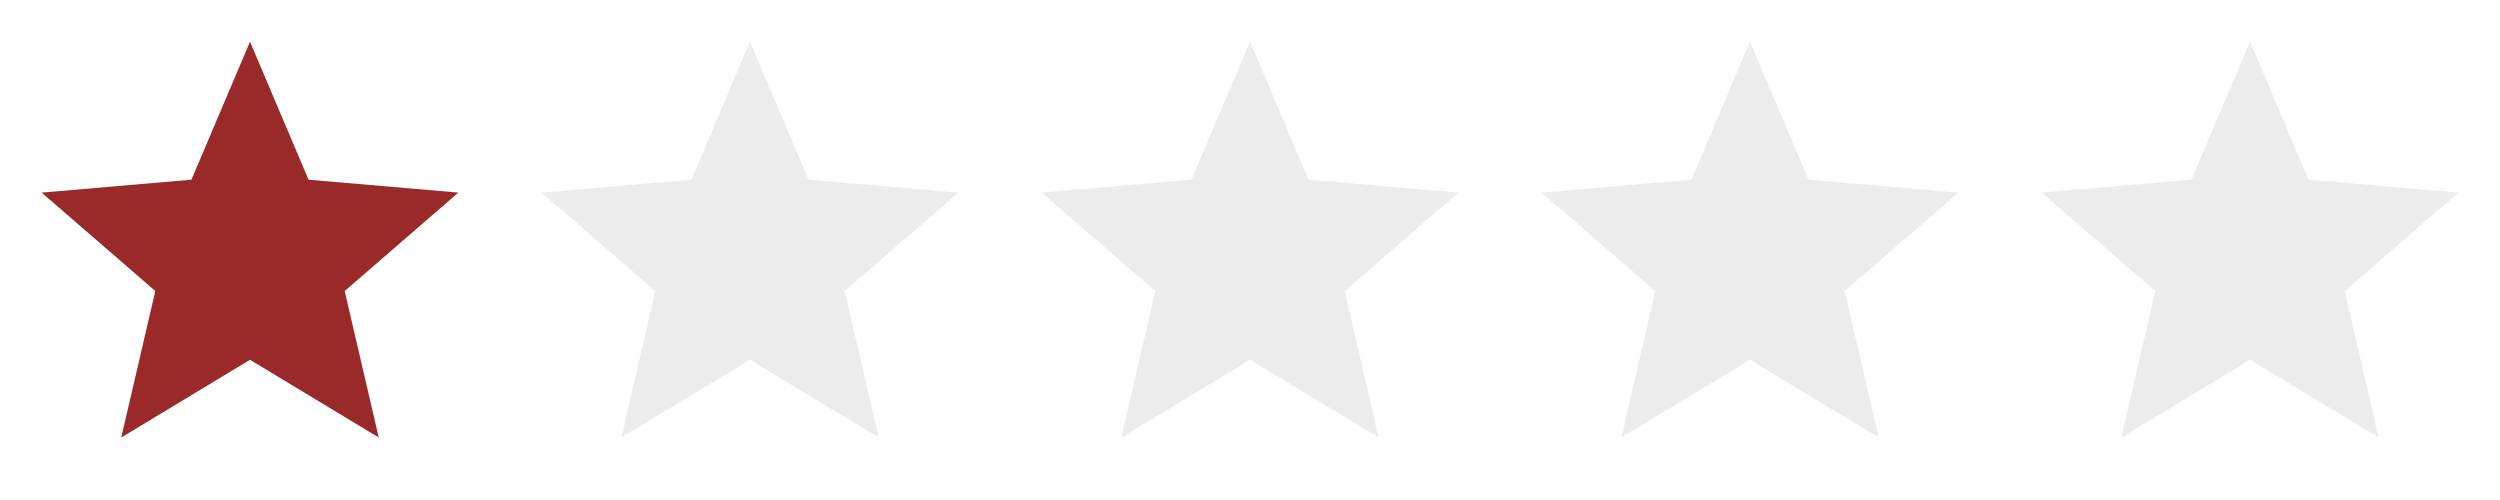
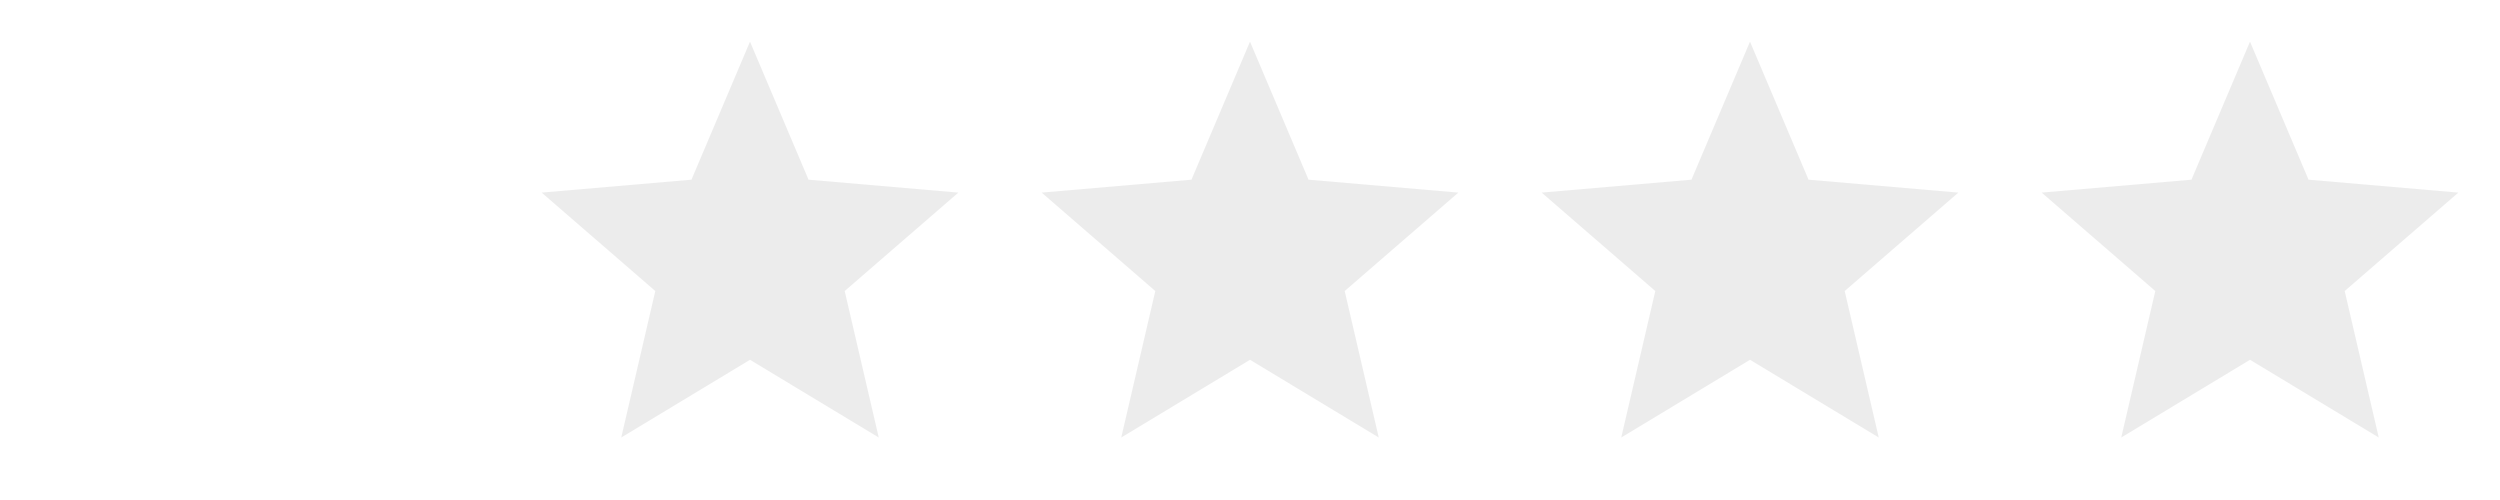
<svg xmlns="http://www.w3.org/2000/svg" width="200" height="40" fill="none">
-   <path fill="#992A29" d="M20 28.783 30.3 35l-2.725-11.717 9.092-7.875-11.984-1.033L20 3.333l-4.683 11.042-11.984 1.033 9.092 7.875L9.7 35z" />
  <path fill="#121212" d="M60 28.783 70.3 35l-2.725-11.717 9.092-7.875-11.984-1.033L60 3.333l-4.683 11.042-11.984 1.033 9.092 7.875L49.7 35zM100 28.783 110.3 35l-2.725-11.717 9.092-7.875-11.984-1.033L100 3.333l-4.683 11.042-11.984 1.033 9.092 7.875L89.7 35zM140 28.783 150.3 35l-2.725-11.717 9.092-7.875-11.984-1.033L140 3.333l-4.683 11.042-11.984 1.033 9.092 7.875L129.7 35zM180 28.783 190.3 35l-2.725-11.717 9.092-7.875-11.984-1.033L180 3.333l-4.683 11.042-11.984 1.033 9.092 7.875L169.7 35z" opacity=".08" />
</svg>